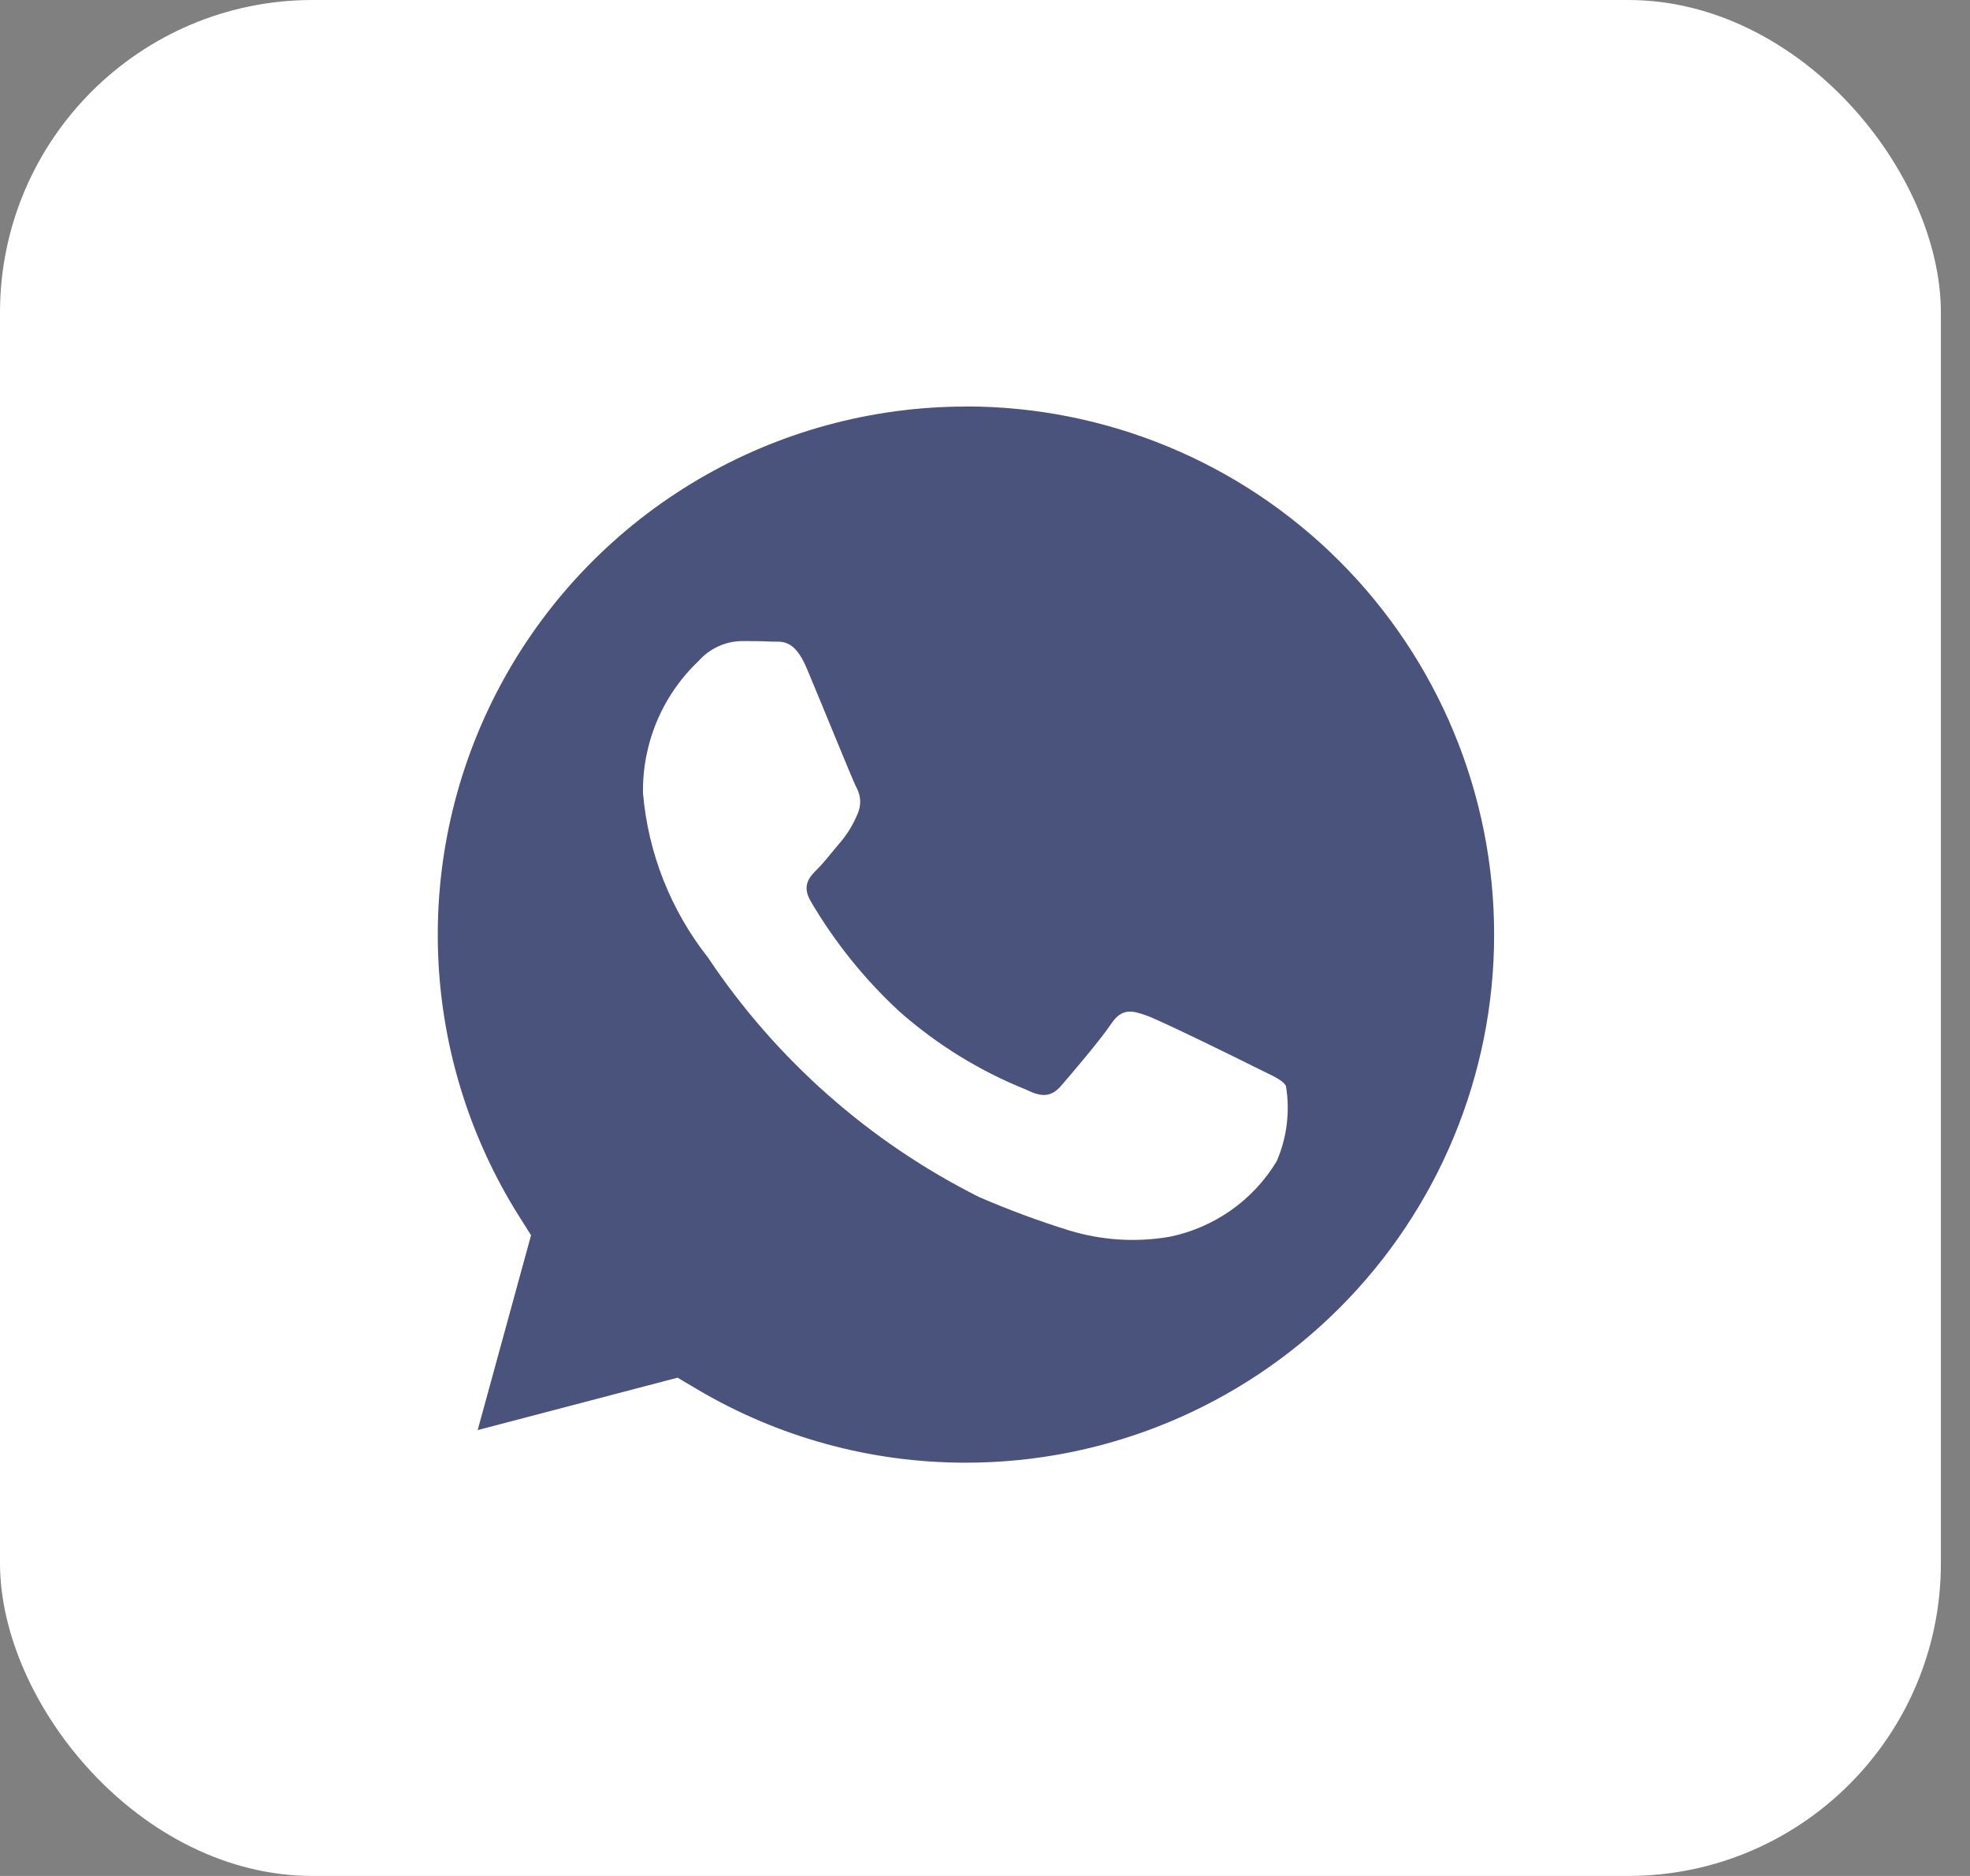
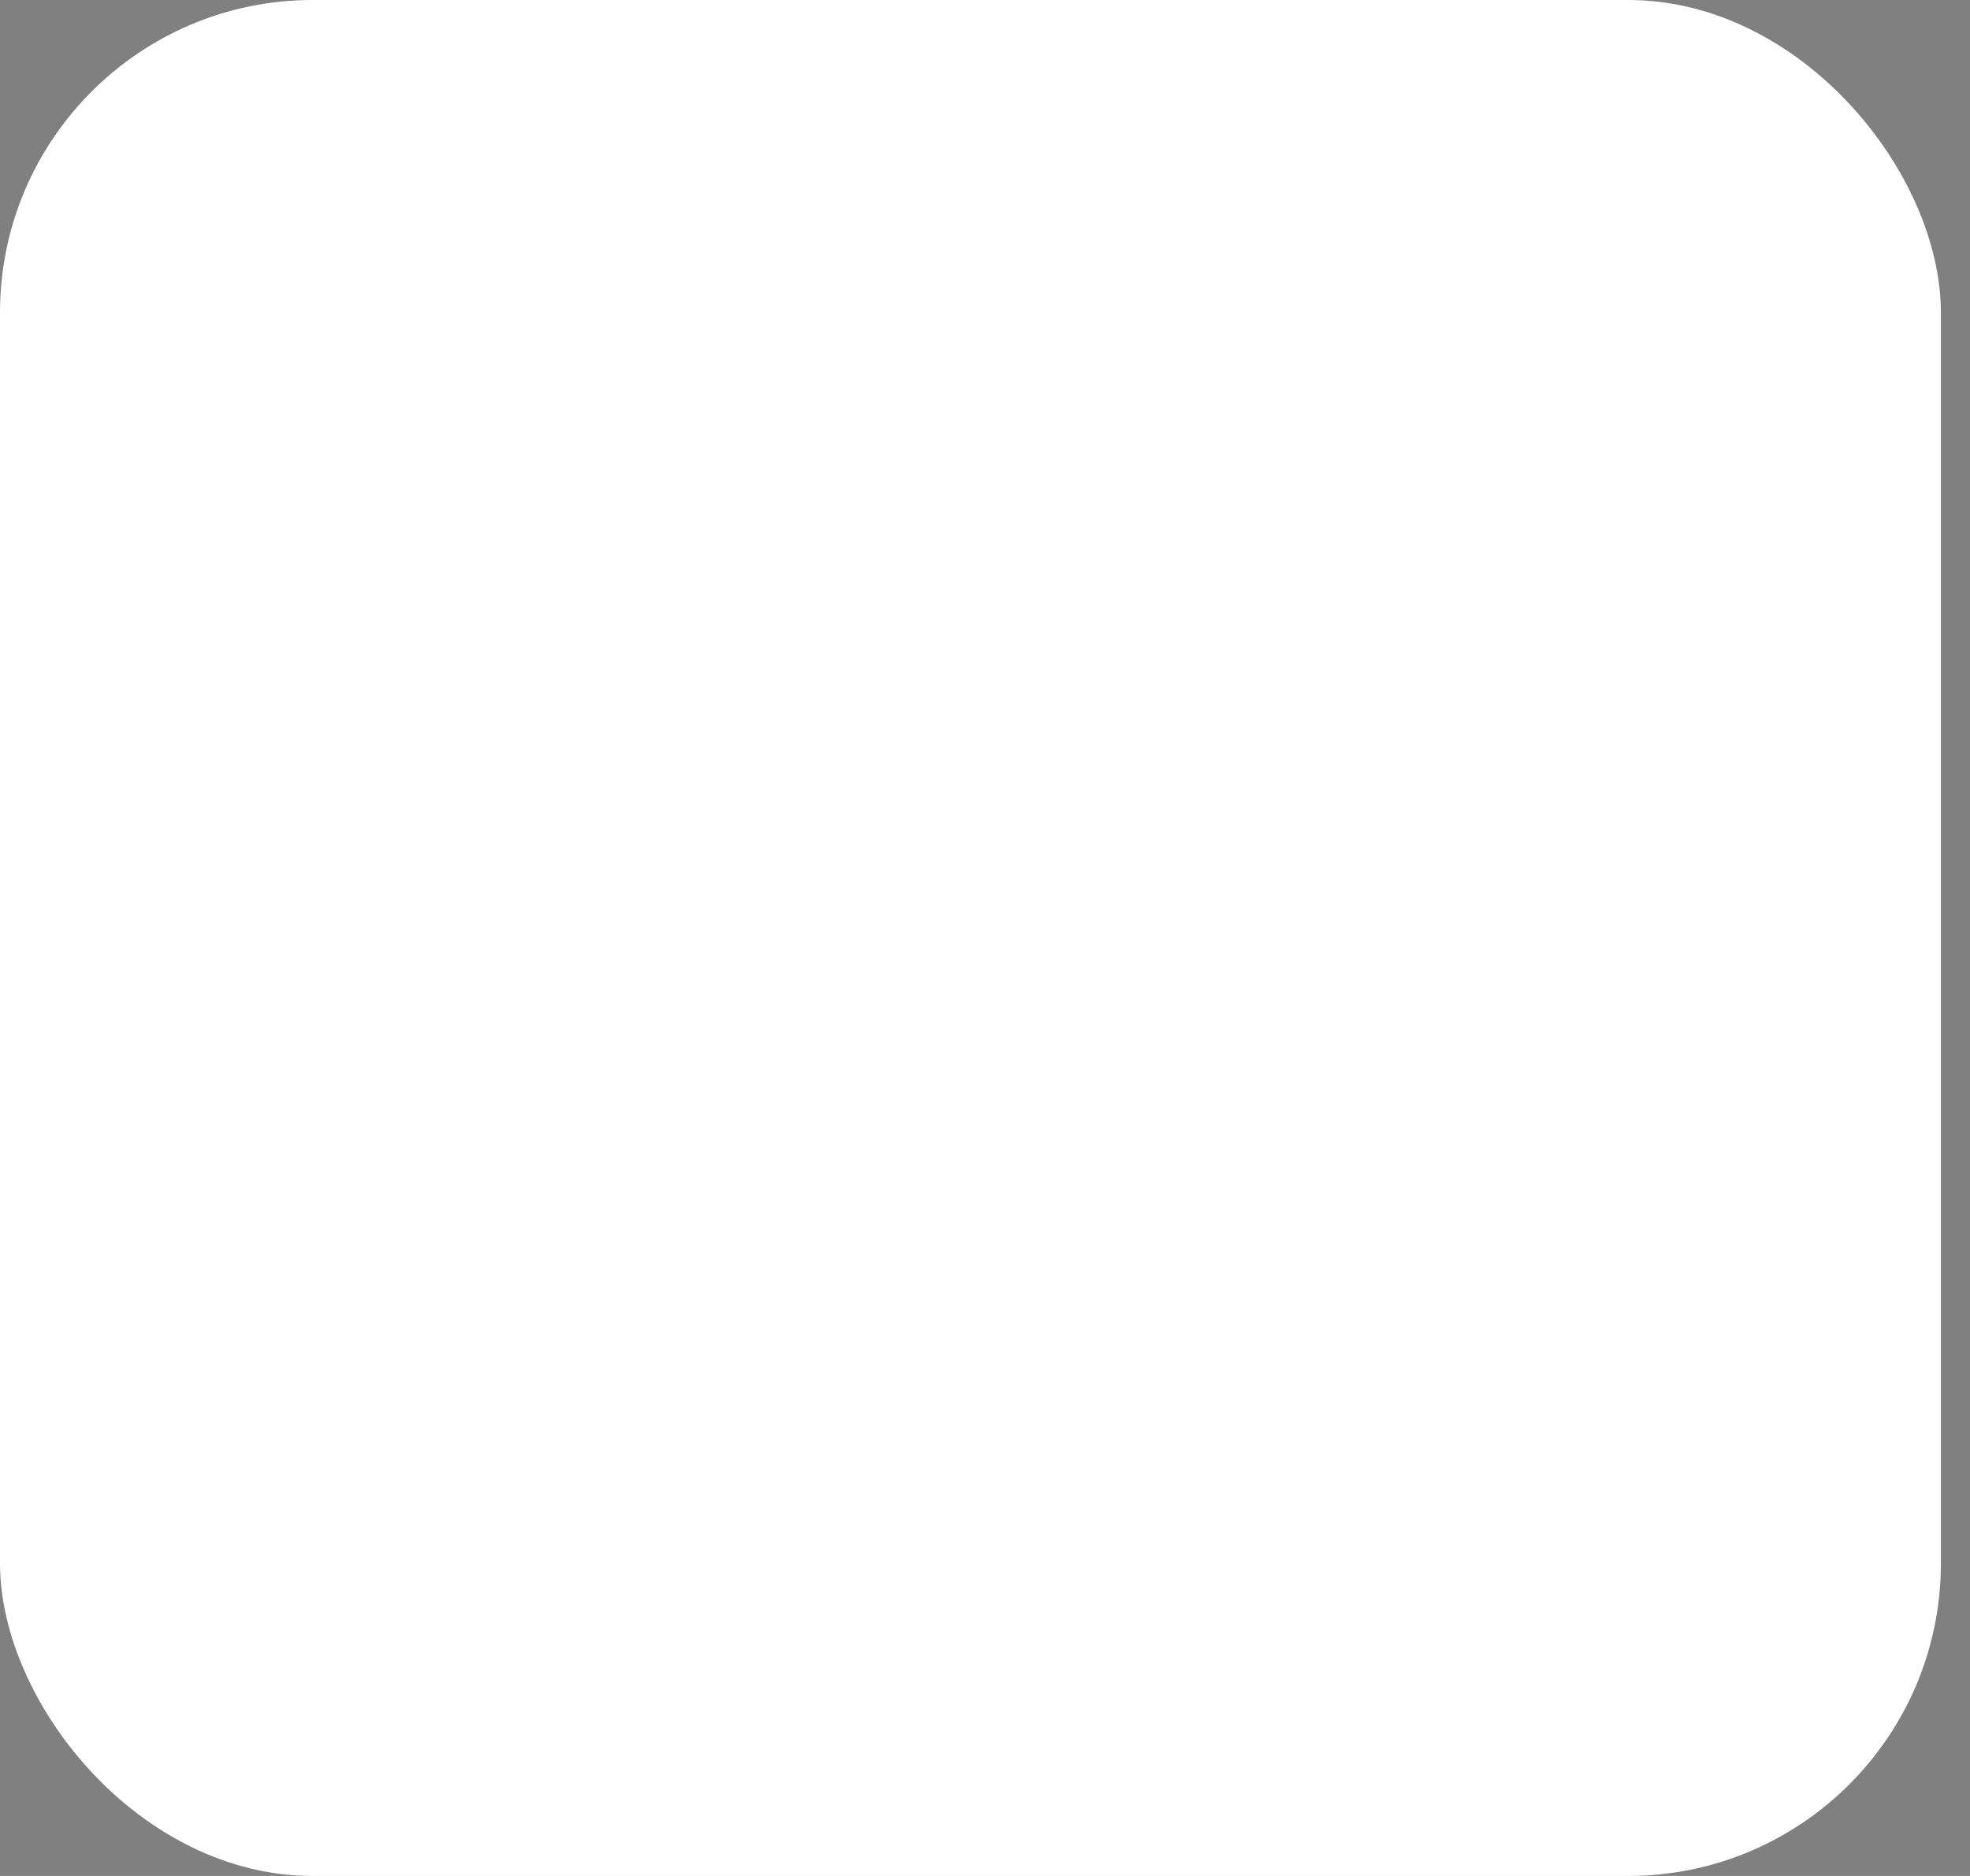
<svg xmlns="http://www.w3.org/2000/svg" width="63" height="60" viewBox="0 0 63 60" fill="none">
  <rect x="0" y="0" width="63" height="60" fill="#808080" stroke="none" />
  <rect width="62.069" height="60" rx="10" fill="white" />
-   <path d="M30.897 13.003C27.879 13.002 24.916 13.81 22.316 15.342C19.716 16.874 17.574 19.075 16.113 21.715C14.651 24.356 13.924 27.34 14.006 30.357C14.089 33.373 14.978 36.313 16.581 38.87L16.983 39.508L15.276 45.739L21.669 44.063L22.284 44.428C24.886 45.971 27.855 46.784 30.88 46.782H30.889C35.368 46.782 39.665 45.004 42.833 41.837C46.001 38.669 47.782 34.373 47.782 29.894C47.783 25.414 46.004 21.117 42.837 17.949C39.67 14.781 35.374 13.001 30.894 13L30.897 13.003ZM40.827 37.143C40.454 37.76 39.957 38.294 39.367 38.709C38.777 39.124 38.108 39.413 37.401 39.557C36.334 39.74 35.239 39.672 34.203 39.357C33.22 39.053 32.255 38.695 31.311 38.286C27.804 36.526 24.816 33.885 22.638 30.622C21.449 29.111 20.728 27.287 20.563 25.372C20.55 24.582 20.701 23.798 21.007 23.069C21.313 22.34 21.768 21.683 22.341 21.14C22.512 20.947 22.72 20.791 22.952 20.682C23.185 20.572 23.438 20.512 23.695 20.504C24.031 20.504 24.371 20.504 24.667 20.521C24.98 20.535 25.397 20.402 25.807 21.393C26.235 22.408 27.249 24.907 27.375 25.161C27.454 25.294 27.5 25.445 27.508 25.6C27.515 25.756 27.484 25.91 27.417 26.05C27.29 26.356 27.119 26.641 26.91 26.897C26.654 27.193 26.377 27.558 26.149 27.786C25.892 28.04 25.63 28.313 25.924 28.821C26.688 30.125 27.639 31.31 28.748 32.338C29.954 33.407 31.336 34.259 32.832 34.857C33.34 35.114 33.636 35.068 33.932 34.729C34.229 34.39 35.201 33.247 35.54 32.739C35.879 32.232 36.215 32.318 36.68 32.486C37.145 32.654 39.644 33.882 40.151 34.139C40.659 34.395 40.998 34.518 41.123 34.729C41.26 35.545 41.157 36.384 40.827 37.143Z" fill="#49537B" />
</svg>